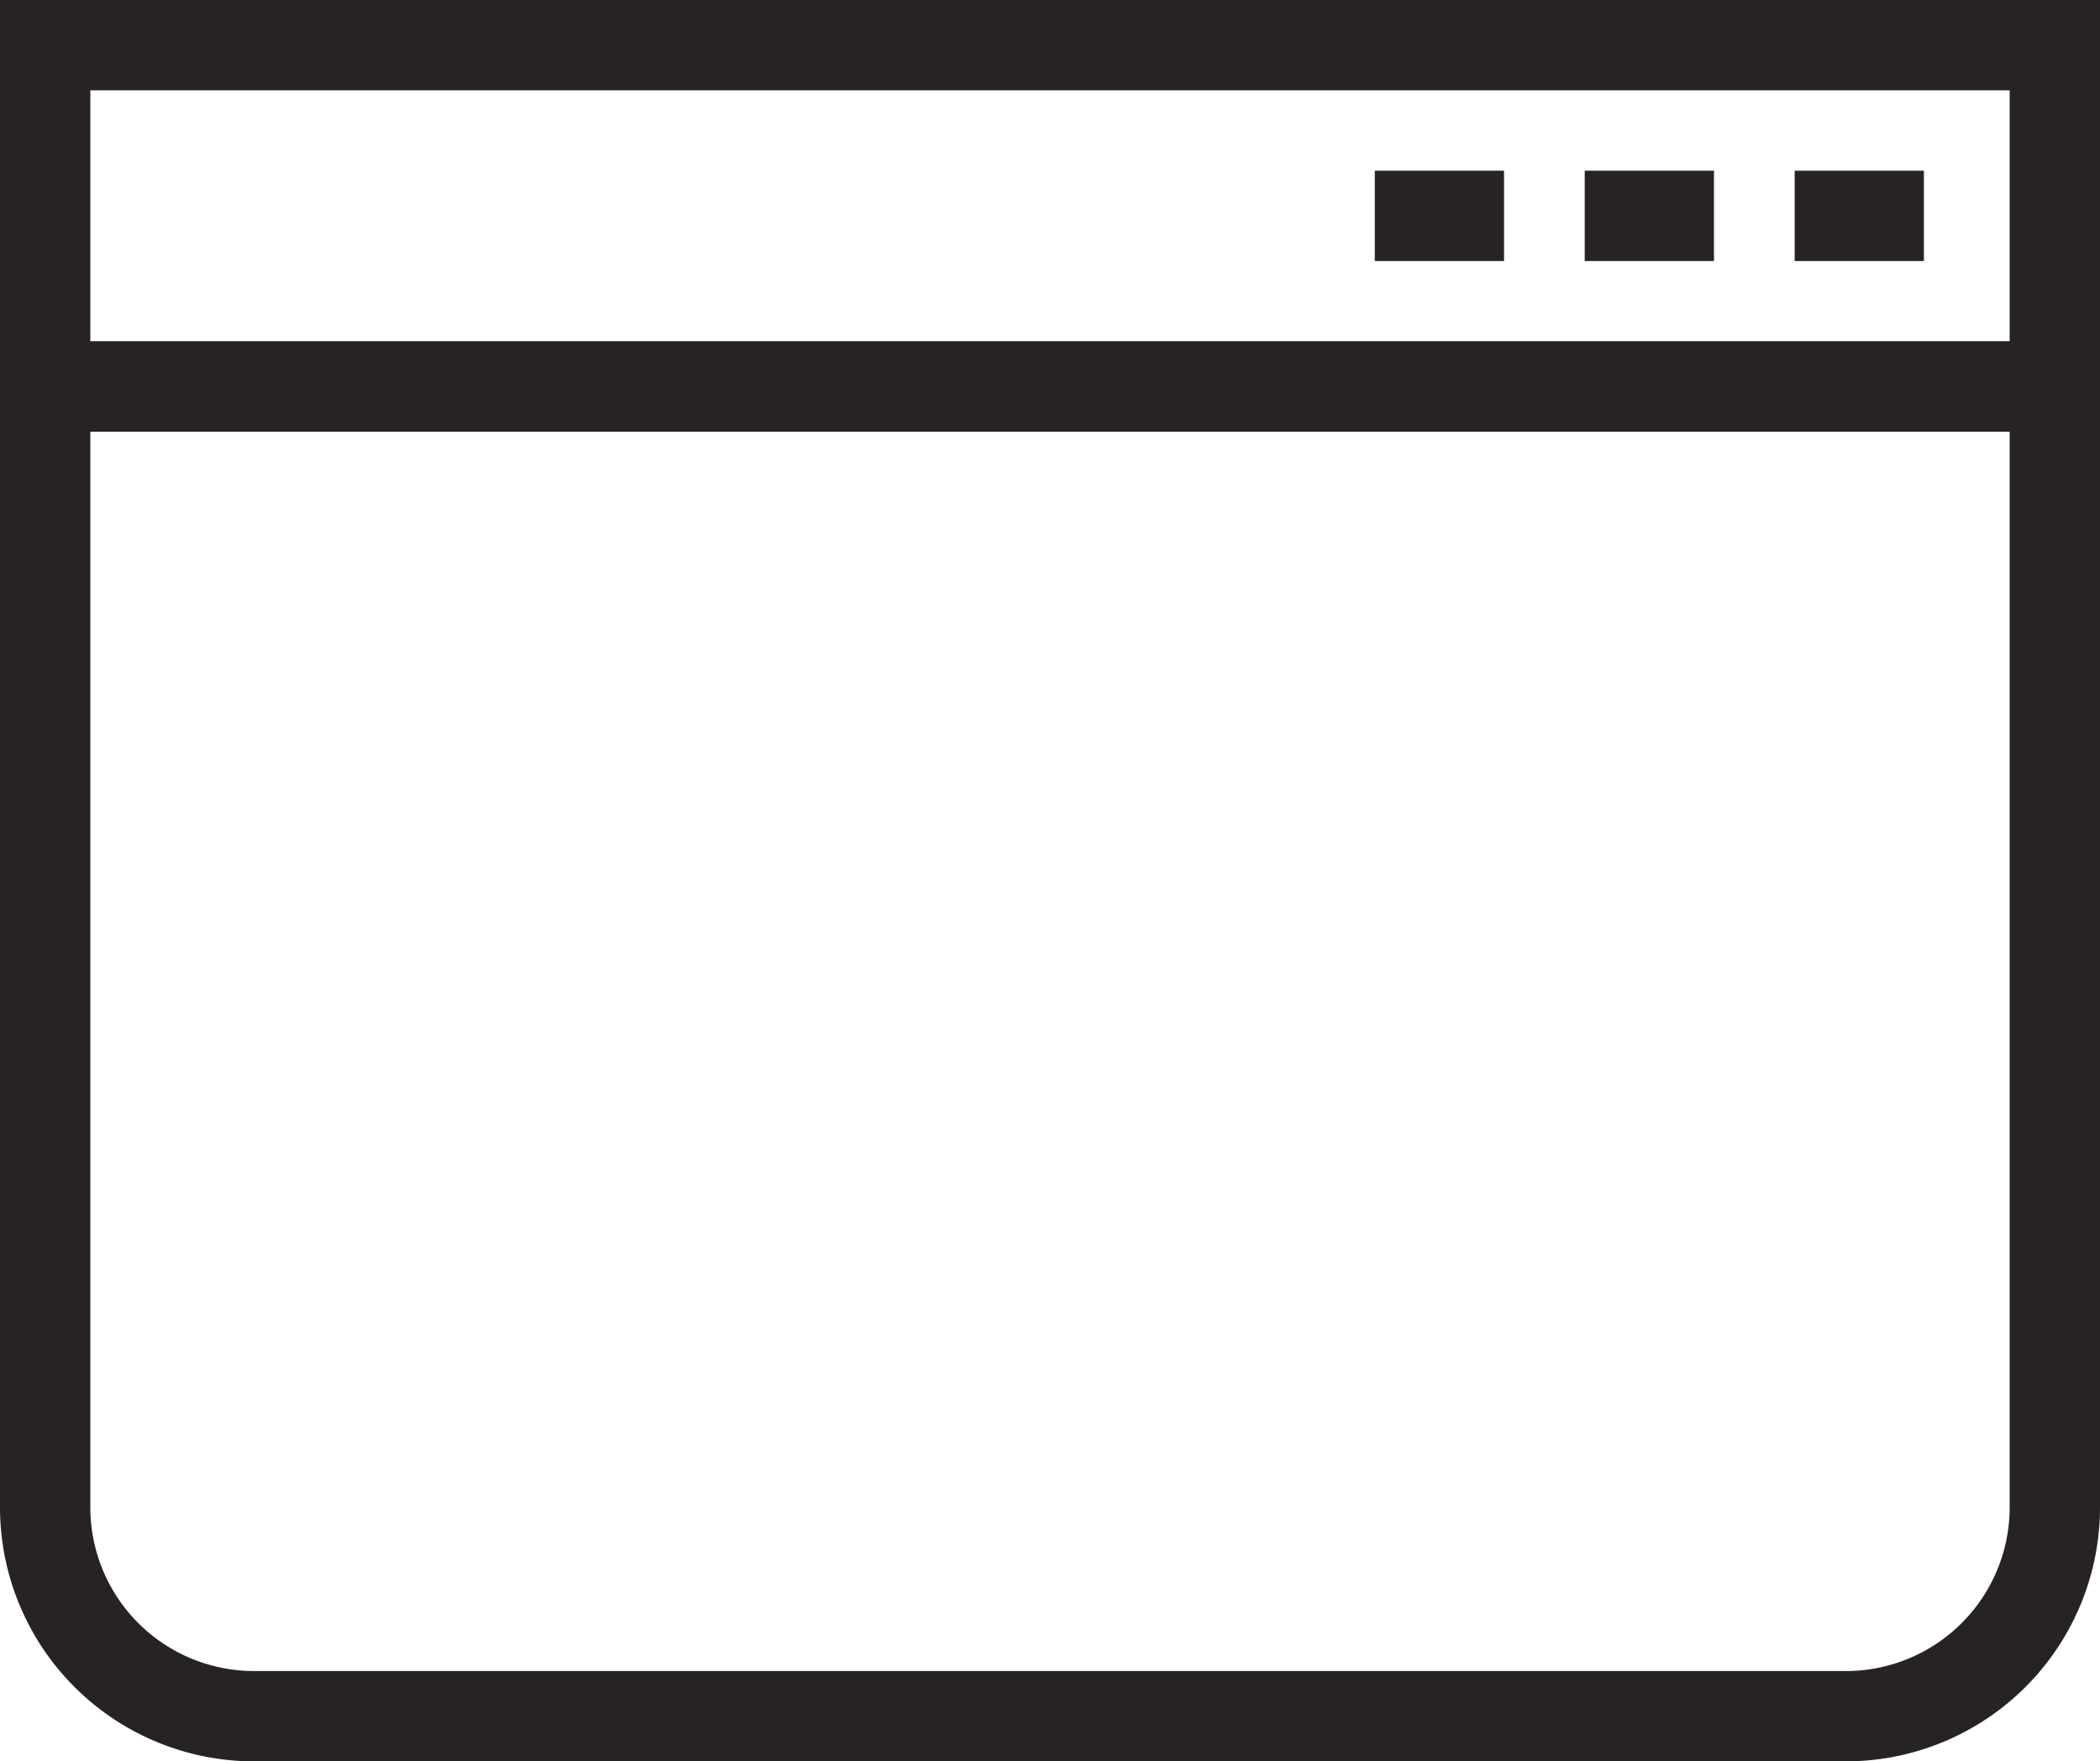
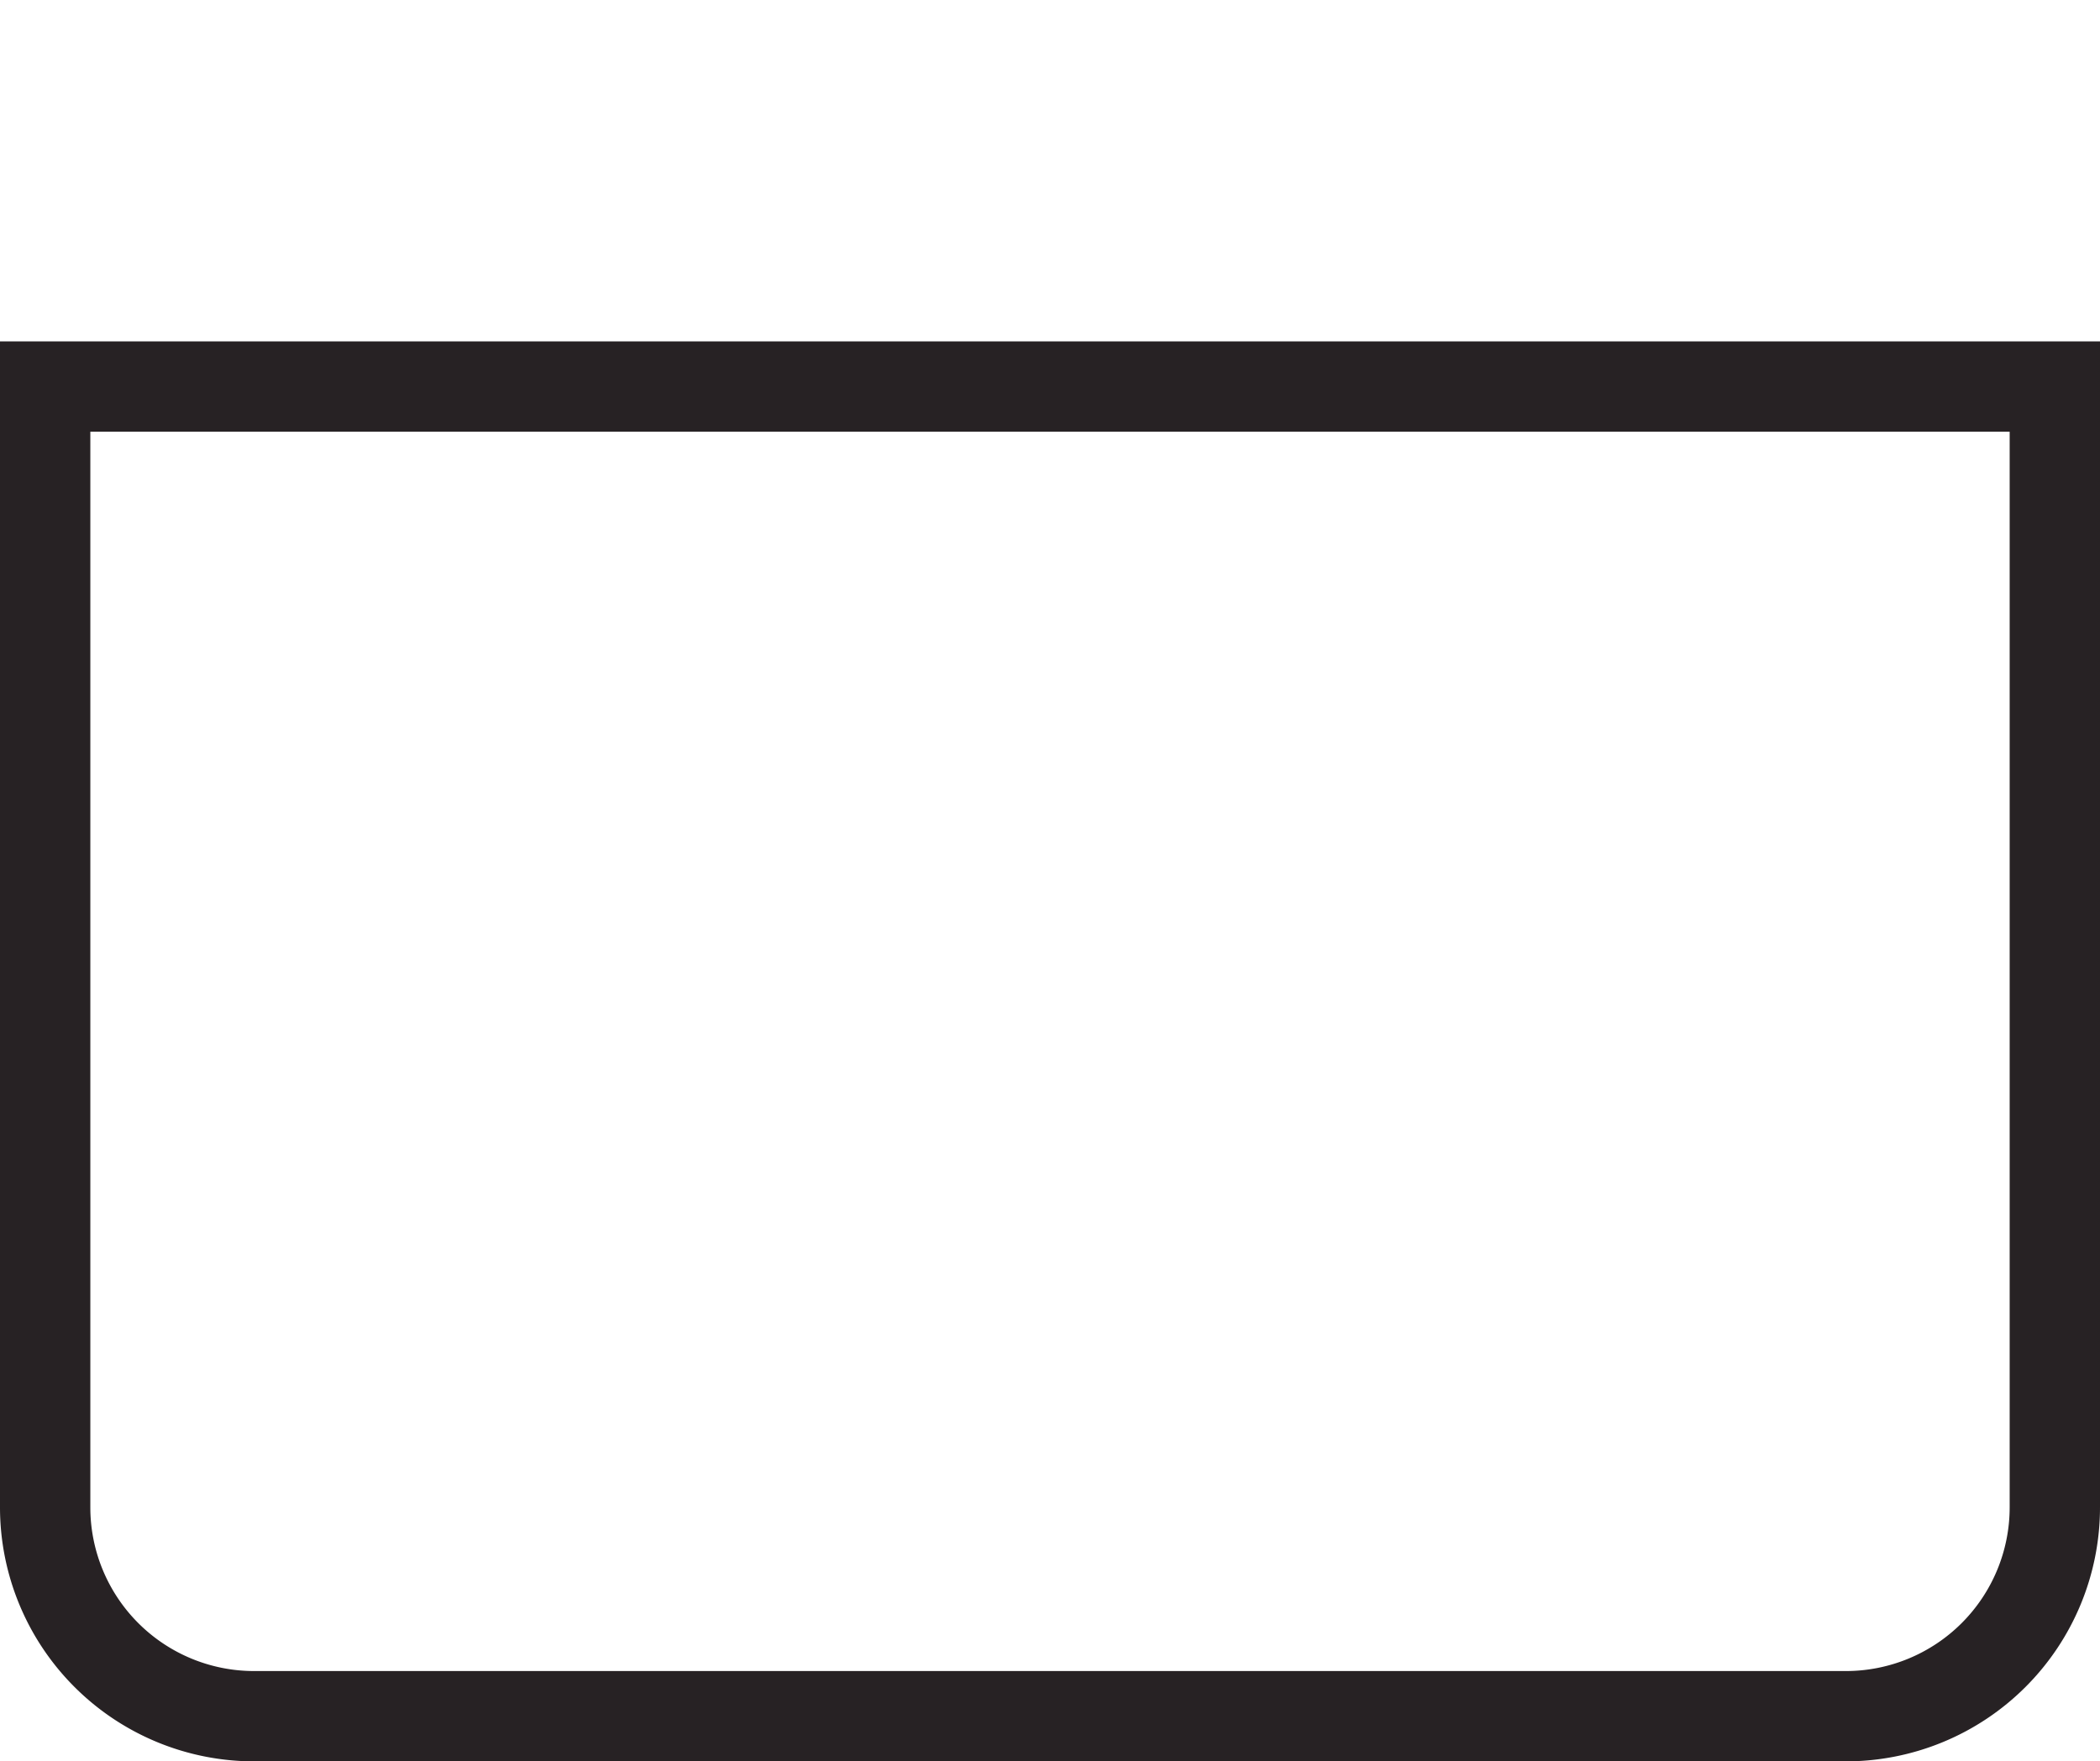
<svg xmlns="http://www.w3.org/2000/svg" id="web_dev_icon" width="58.119" height="48.76" viewBox="0 0 58.119 48.76">
  <g id="Group_10809" data-name="Group 10809" transform="translate(0 9.451)">
    <g id="Group_10808" data-name="Group 10808">
      <path id="Path_12503" data-name="Path 12503" d="M102.343,396.59H58.279a7.035,7.035,0,0,1-7.027-7.027V357.281h58.119v32.282A7.035,7.035,0,0,1,102.343,396.59ZM53.752,359.781v29.782a4.532,4.532,0,0,0,4.527,4.527h44.064a4.533,4.533,0,0,0,4.528-4.527V359.781Z" transform="translate(-51.252 -357.281)" fill="#272224" />
    </g>
  </g>
  <g id="Group_10810" data-name="Group 10810">
-     <path id="Path_12504" data-name="Path 12504" d="M109.371,359.781H51.252V347.83h58.119Zm-55.619-2.5h53.119V350.33H53.752Z" transform="translate(-51.252 -347.83)" fill="#272224" />
-   </g>
+     </g>
  <g id="Group_10811" data-name="Group 10811" transform="translate(49.669 4.726)">
-     <rect id="Rectangle_9503" data-name="Rectangle 9503" width="3.576" height="2.5" fill="#272224" />
-   </g>
+     </g>
  <g id="Group_10812" data-name="Group 10812" transform="translate(43.859 4.726)">
-     <rect id="Rectangle_9504" data-name="Rectangle 9504" width="3.576" height="2.5" fill="#272224" />
-   </g>
+     </g>
  <g id="Group_10813" data-name="Group 10813" transform="translate(38.049 4.726)">
-     <rect id="Rectangle_9505" data-name="Rectangle 9505" width="3.576" height="2.5" fill="#272224" />
-   </g>
+     </g>
</svg>